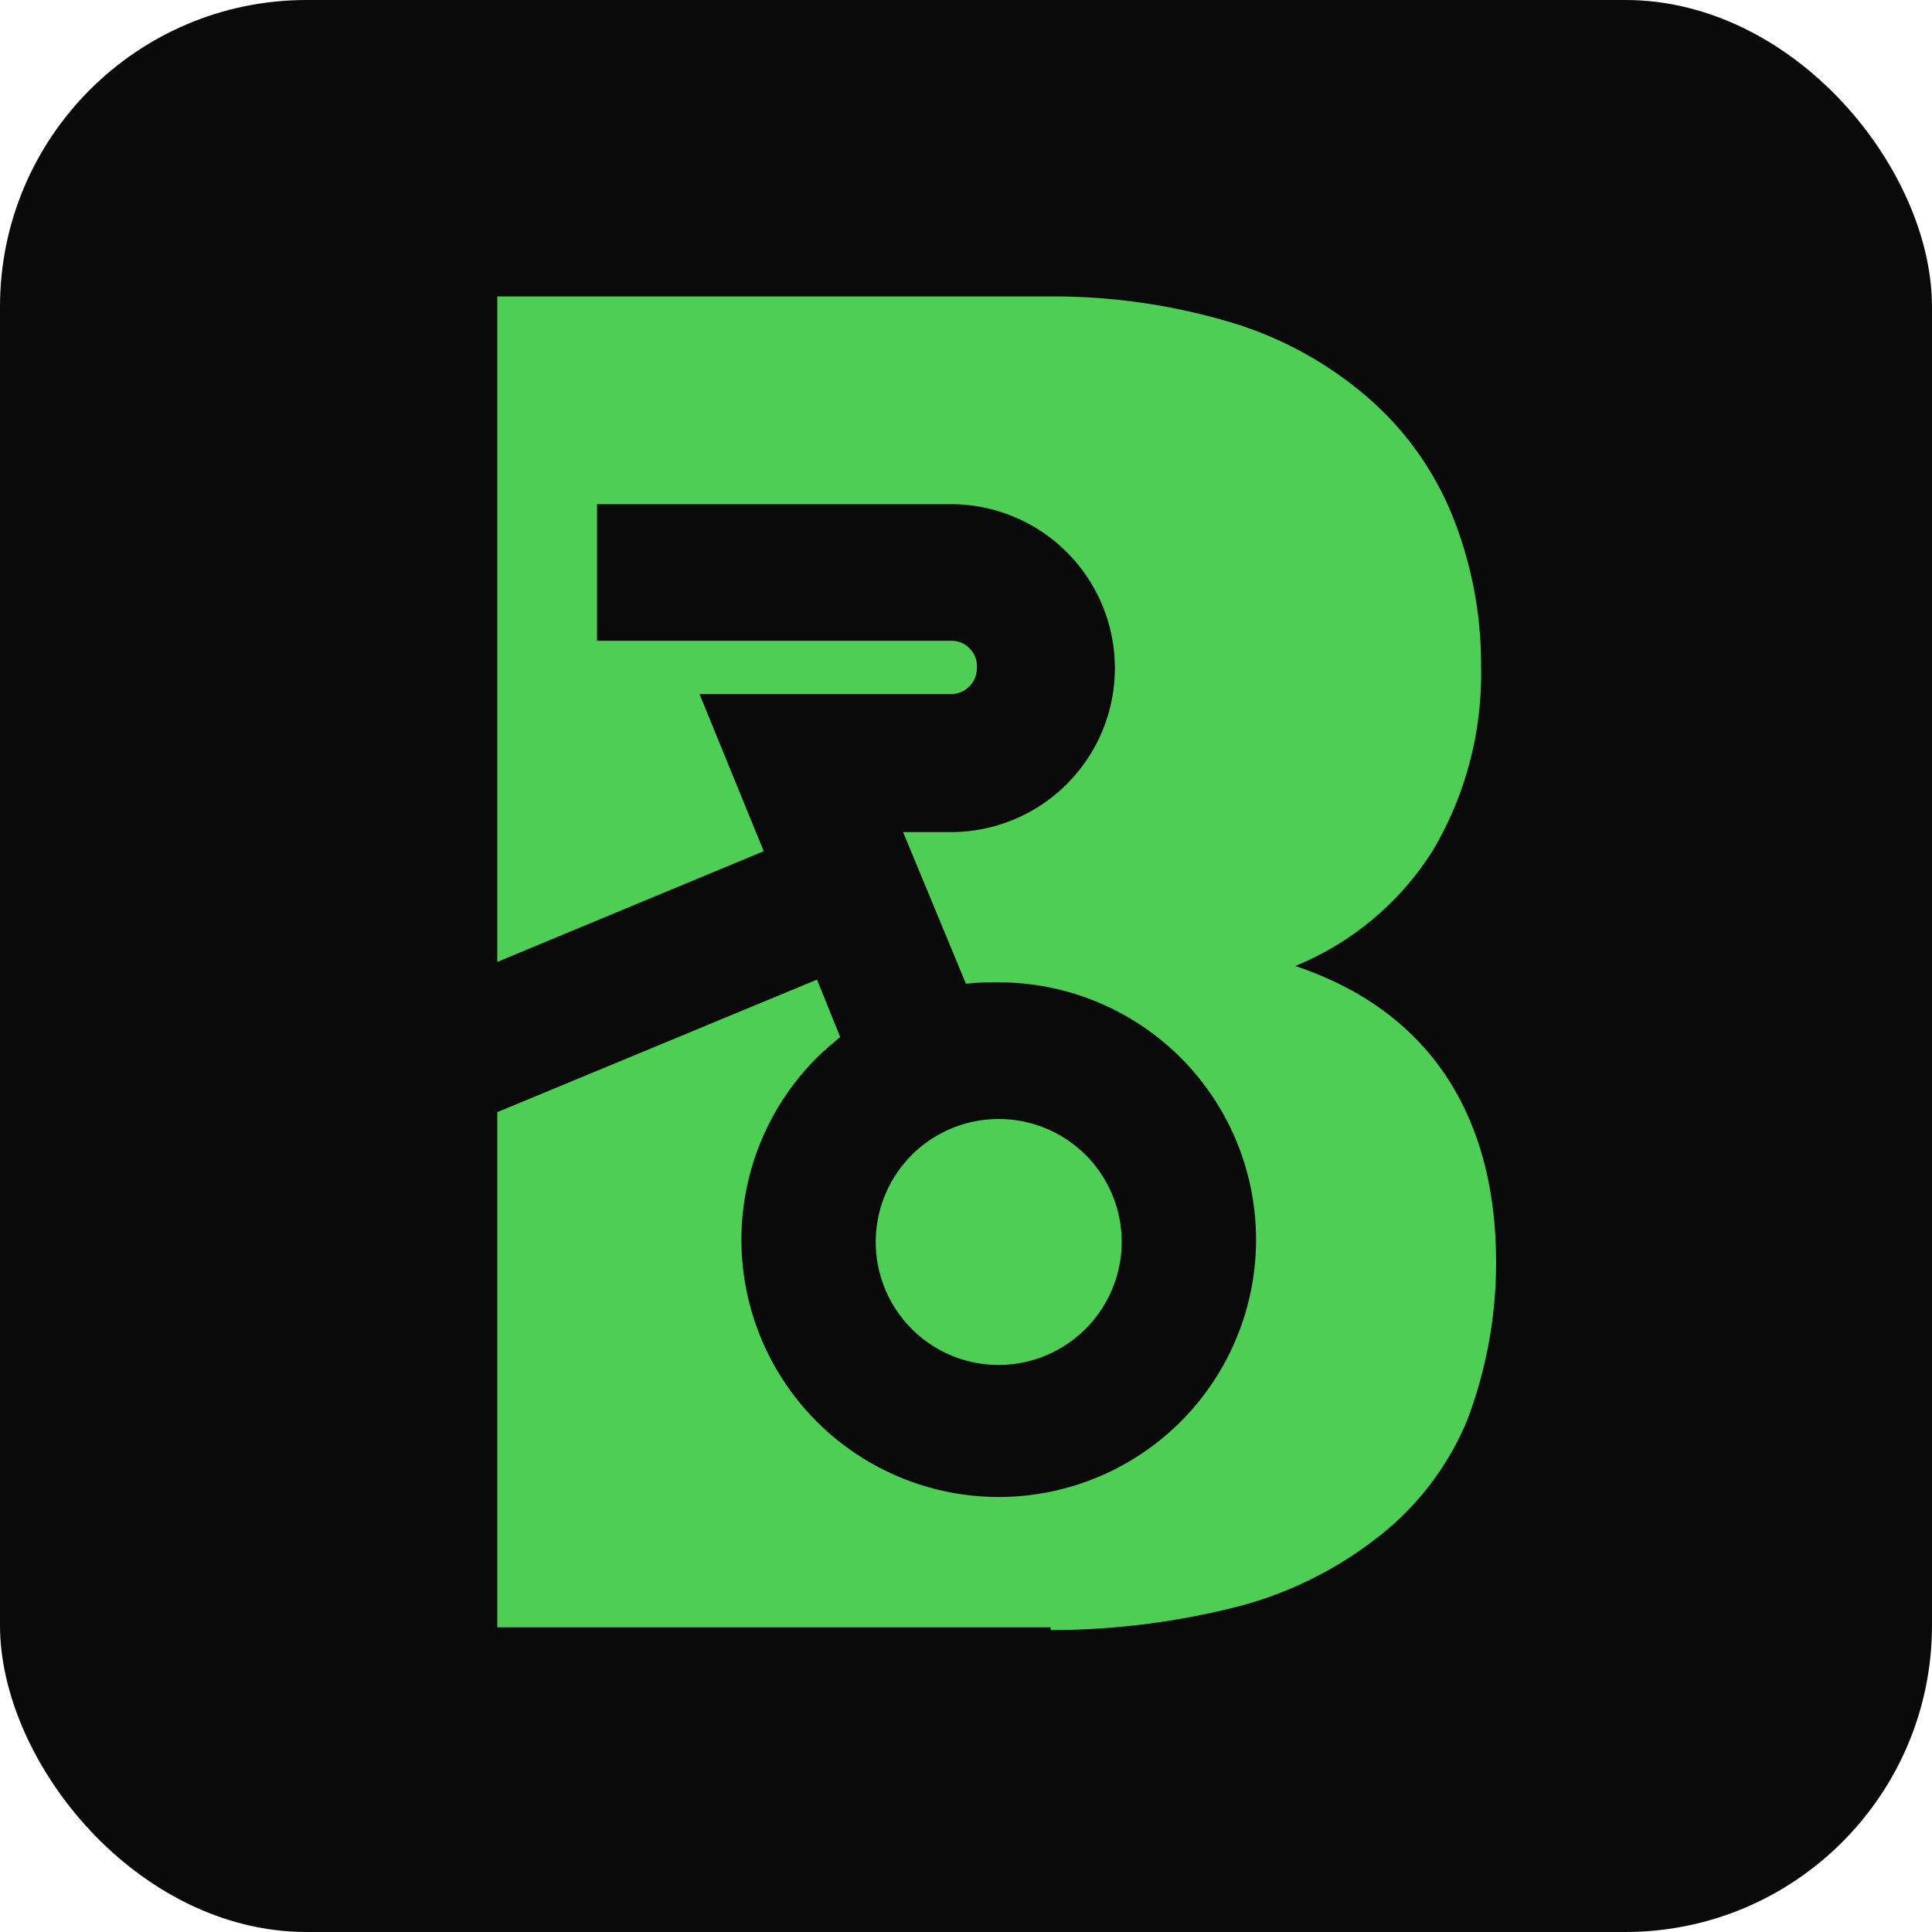
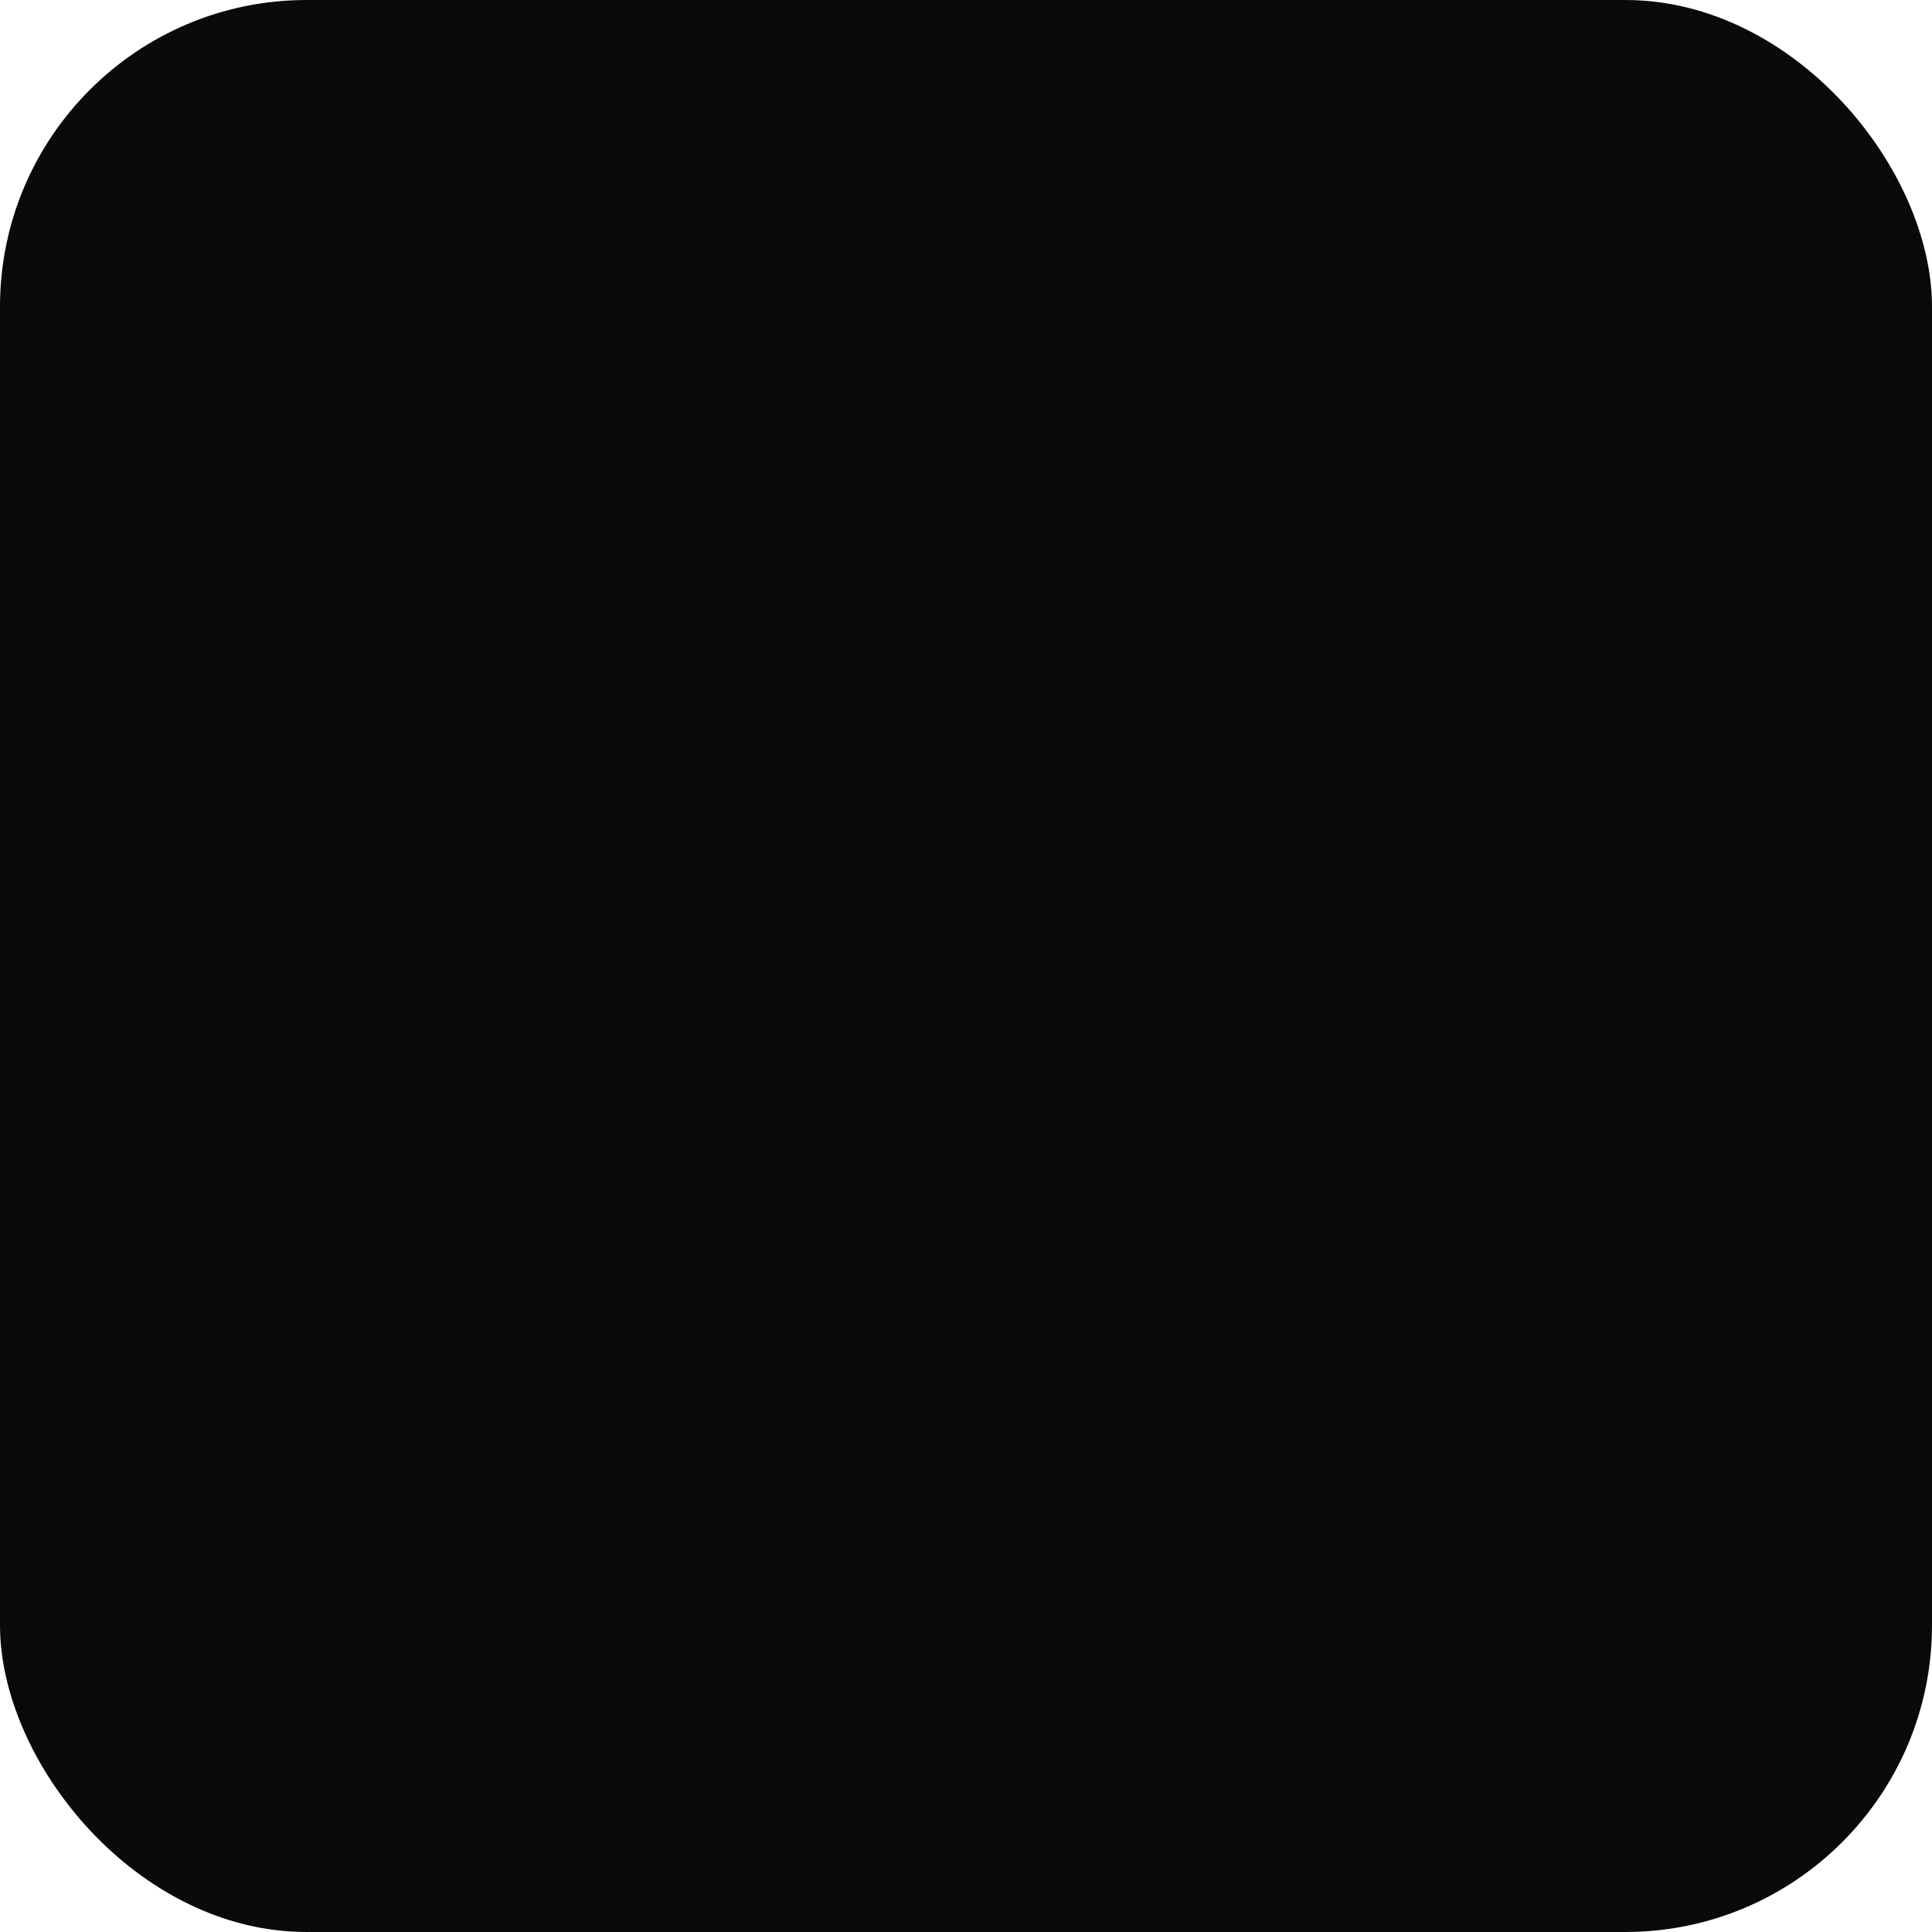
<svg xmlns="http://www.w3.org/2000/svg" width="189" height="189" viewBox="0 0 189 189">
  <g id="hubike-favicon" transform="translate(-6836 1882)">
    <rect id="Rectangle_1212" data-name="Rectangle 1212" width="189" height="189" rx="30" transform="translate(6836 -1882)" fill="#0a0a0a" />
-     <path id="Subtraction_1" d="M219.035,137.692H164.9V87.3l31.278-12.966,2.272,5.614c-.8.668-1.6,1.337-2.406,2.139A25.172,25.172,0,1,0,213.956,74.6a25.756,25.756,0,0,0-3.208.134L204.6,59.9h4.678a16.04,16.04,0,1,0,0-32.08h-34.62V41.184h34.62a2.491,2.491,0,0,1,2.54,2.673,2.538,2.538,0,0,1-2.54,2.54H184.683l6.282,15.372L164.9,72.6V7.5h54.135a60.58,60.58,0,0,1,17.644,2.54,36.614,36.614,0,0,1,13.233,7.218A30.489,30.489,0,0,1,258.2,28.619a38.987,38.987,0,0,1,2.941,15.1,33.89,33.89,0,0,1-4.678,17.911A28.766,28.766,0,0,1,242.962,73c12.832,4.277,19.649,14.3,19.649,29.006a43.441,43.441,0,0,1-2.807,15.372,28.043,28.043,0,0,1-8.421,11.228,37.706,37.706,0,0,1-13.634,6.951,74.1,74.1,0,0,1-18.713,2.406Zm-5.079-25.664A12.03,12.03,0,1,1,225.986,100,12.065,12.065,0,0,1,213.956,112.028Z" transform="translate(6719.745 -1860.5)" fill="#4ece54" />
  </g>
</svg>